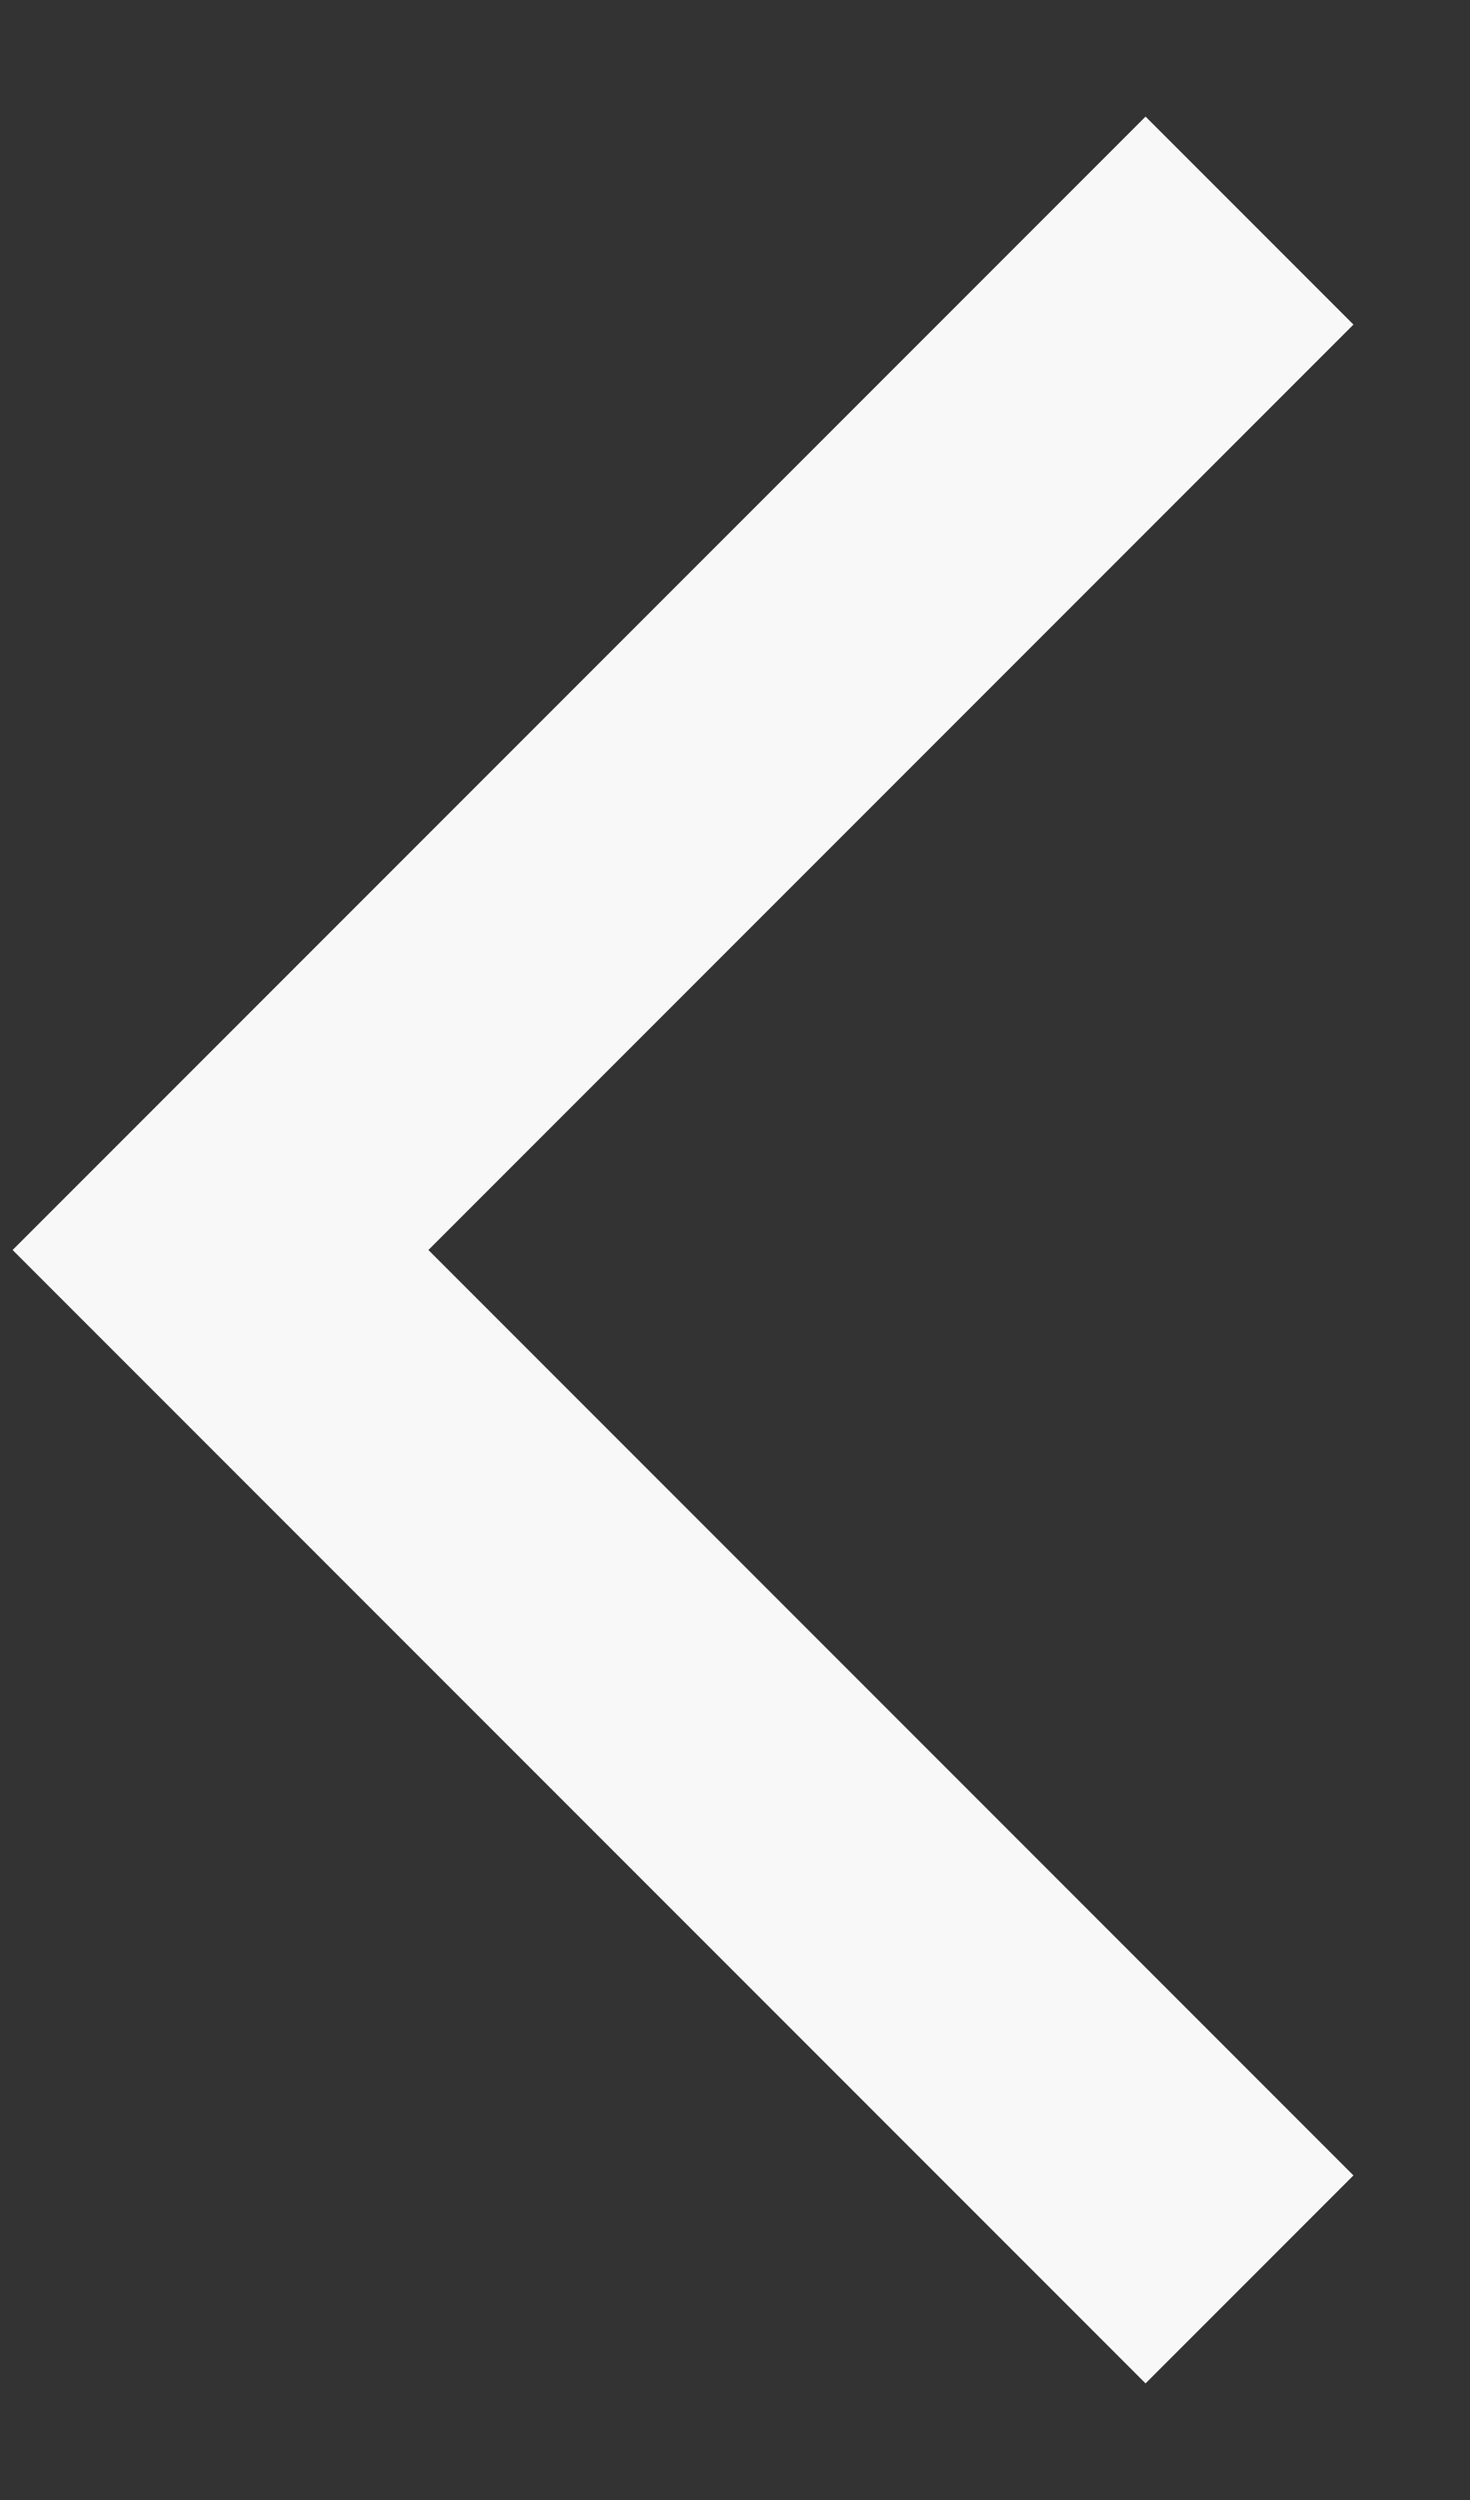
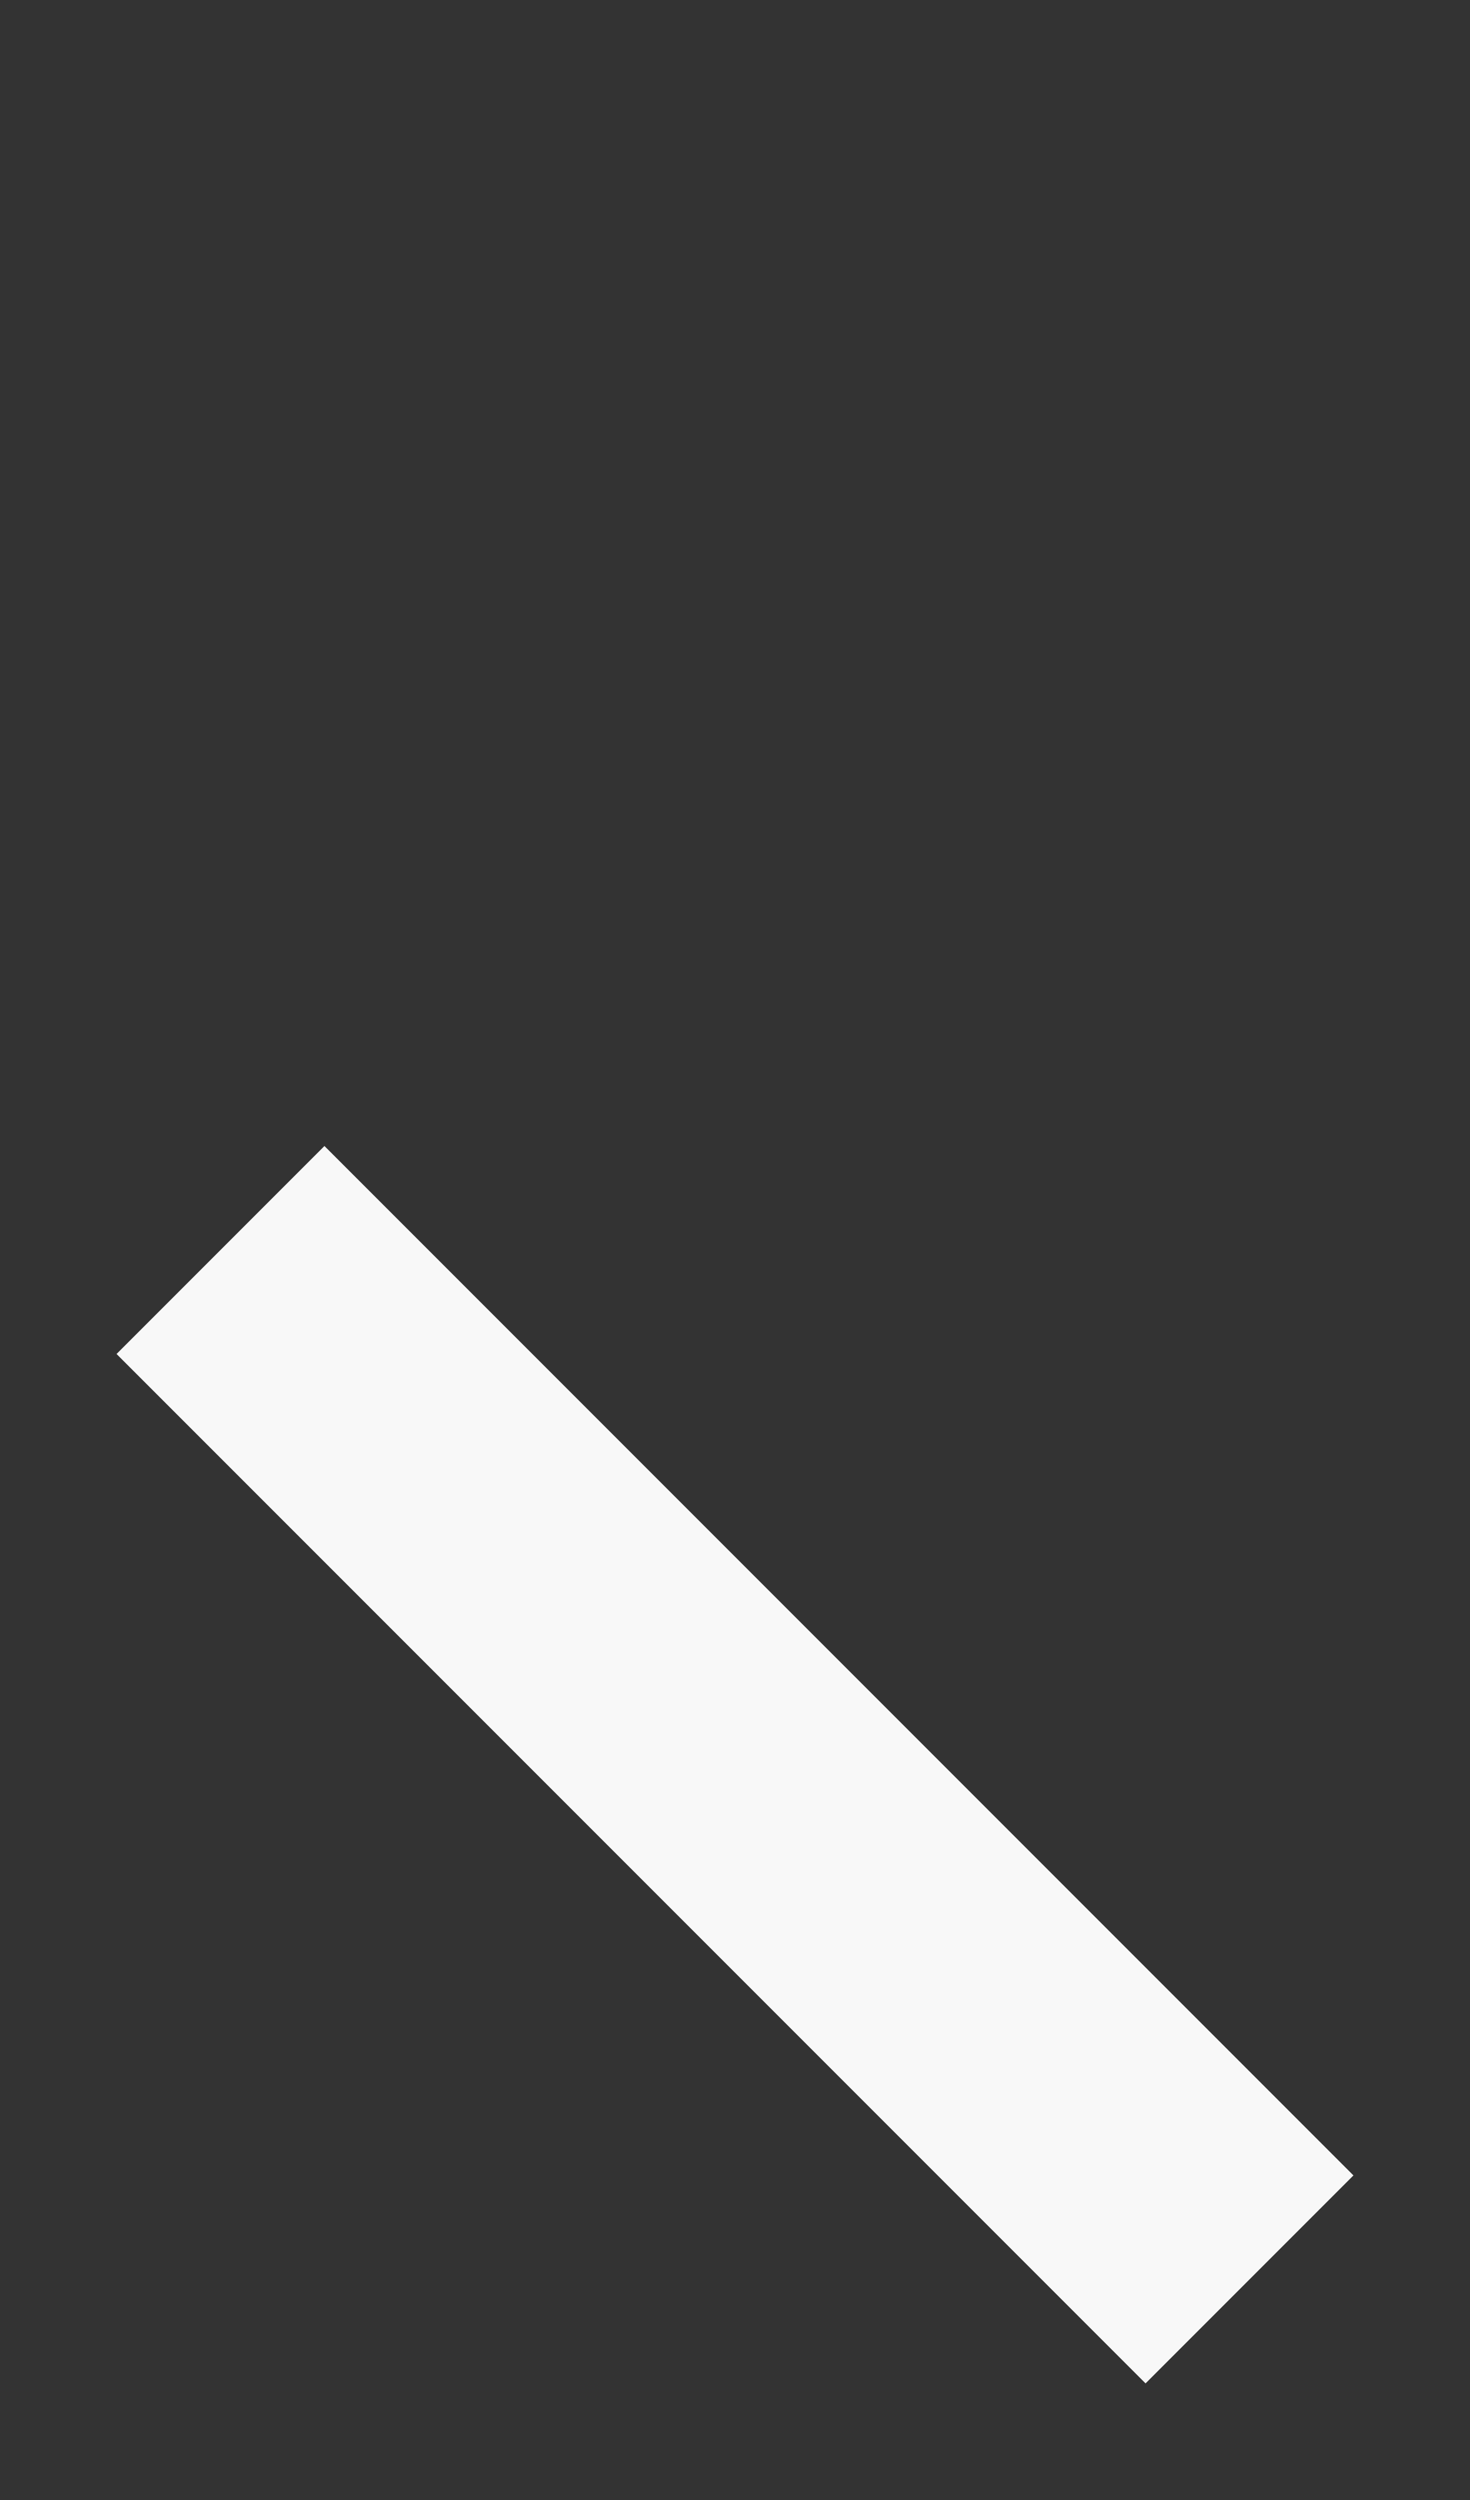
<svg xmlns="http://www.w3.org/2000/svg" width="10" height="17" viewBox="0 0 10 17" fill="none">
  <rect x="0" y="0" width="10" height="17" fill="#333333" stroke="none" />
-   <path d="M8.5 15.5L1.5 8.5L8.5 1.5" stroke="#F8F8F8" stroke-width="2" />
+   <path d="M8.5 15.5L1.5 8.5" stroke="#F8F8F8" stroke-width="2" />
</svg>